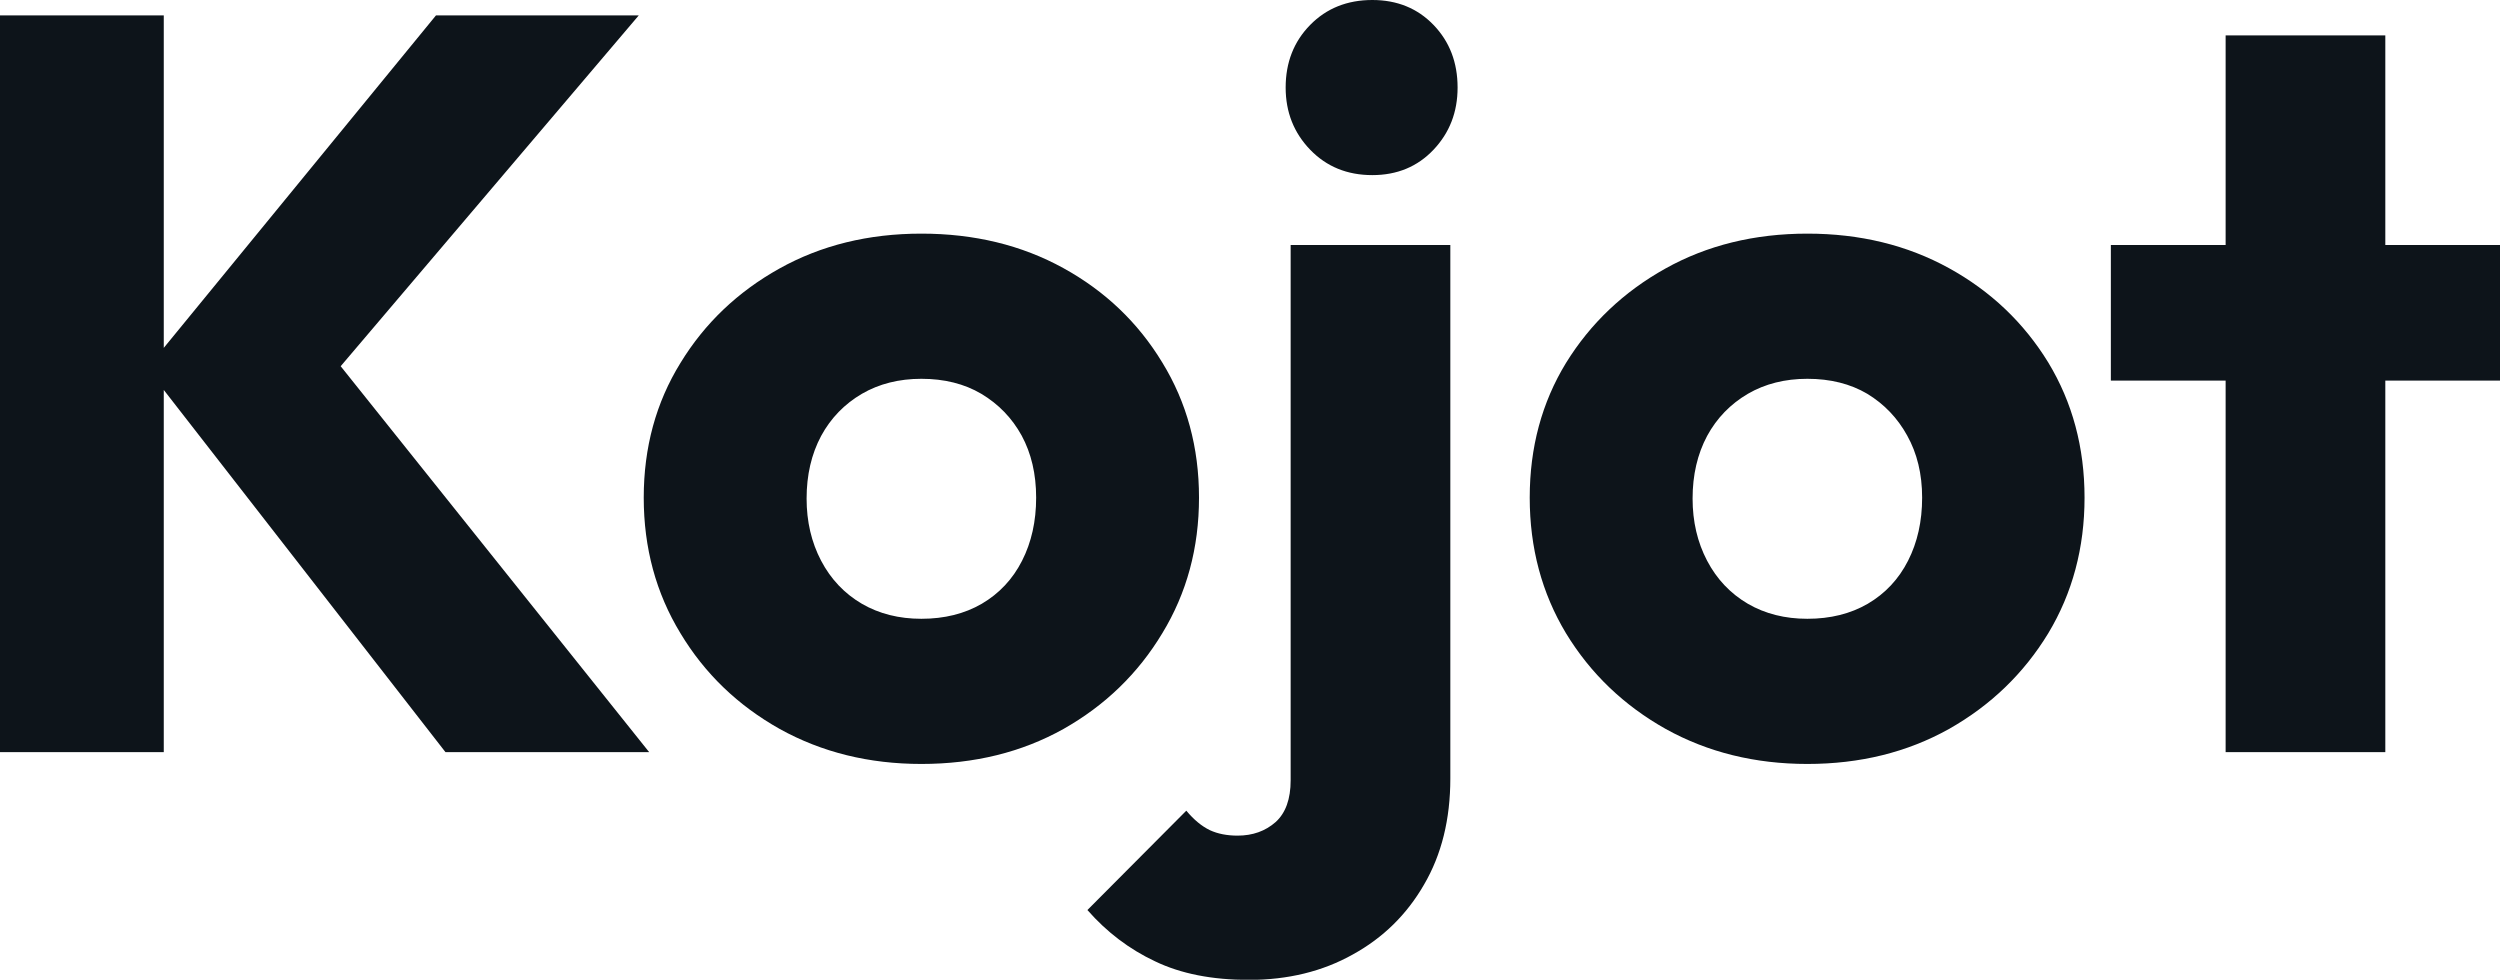
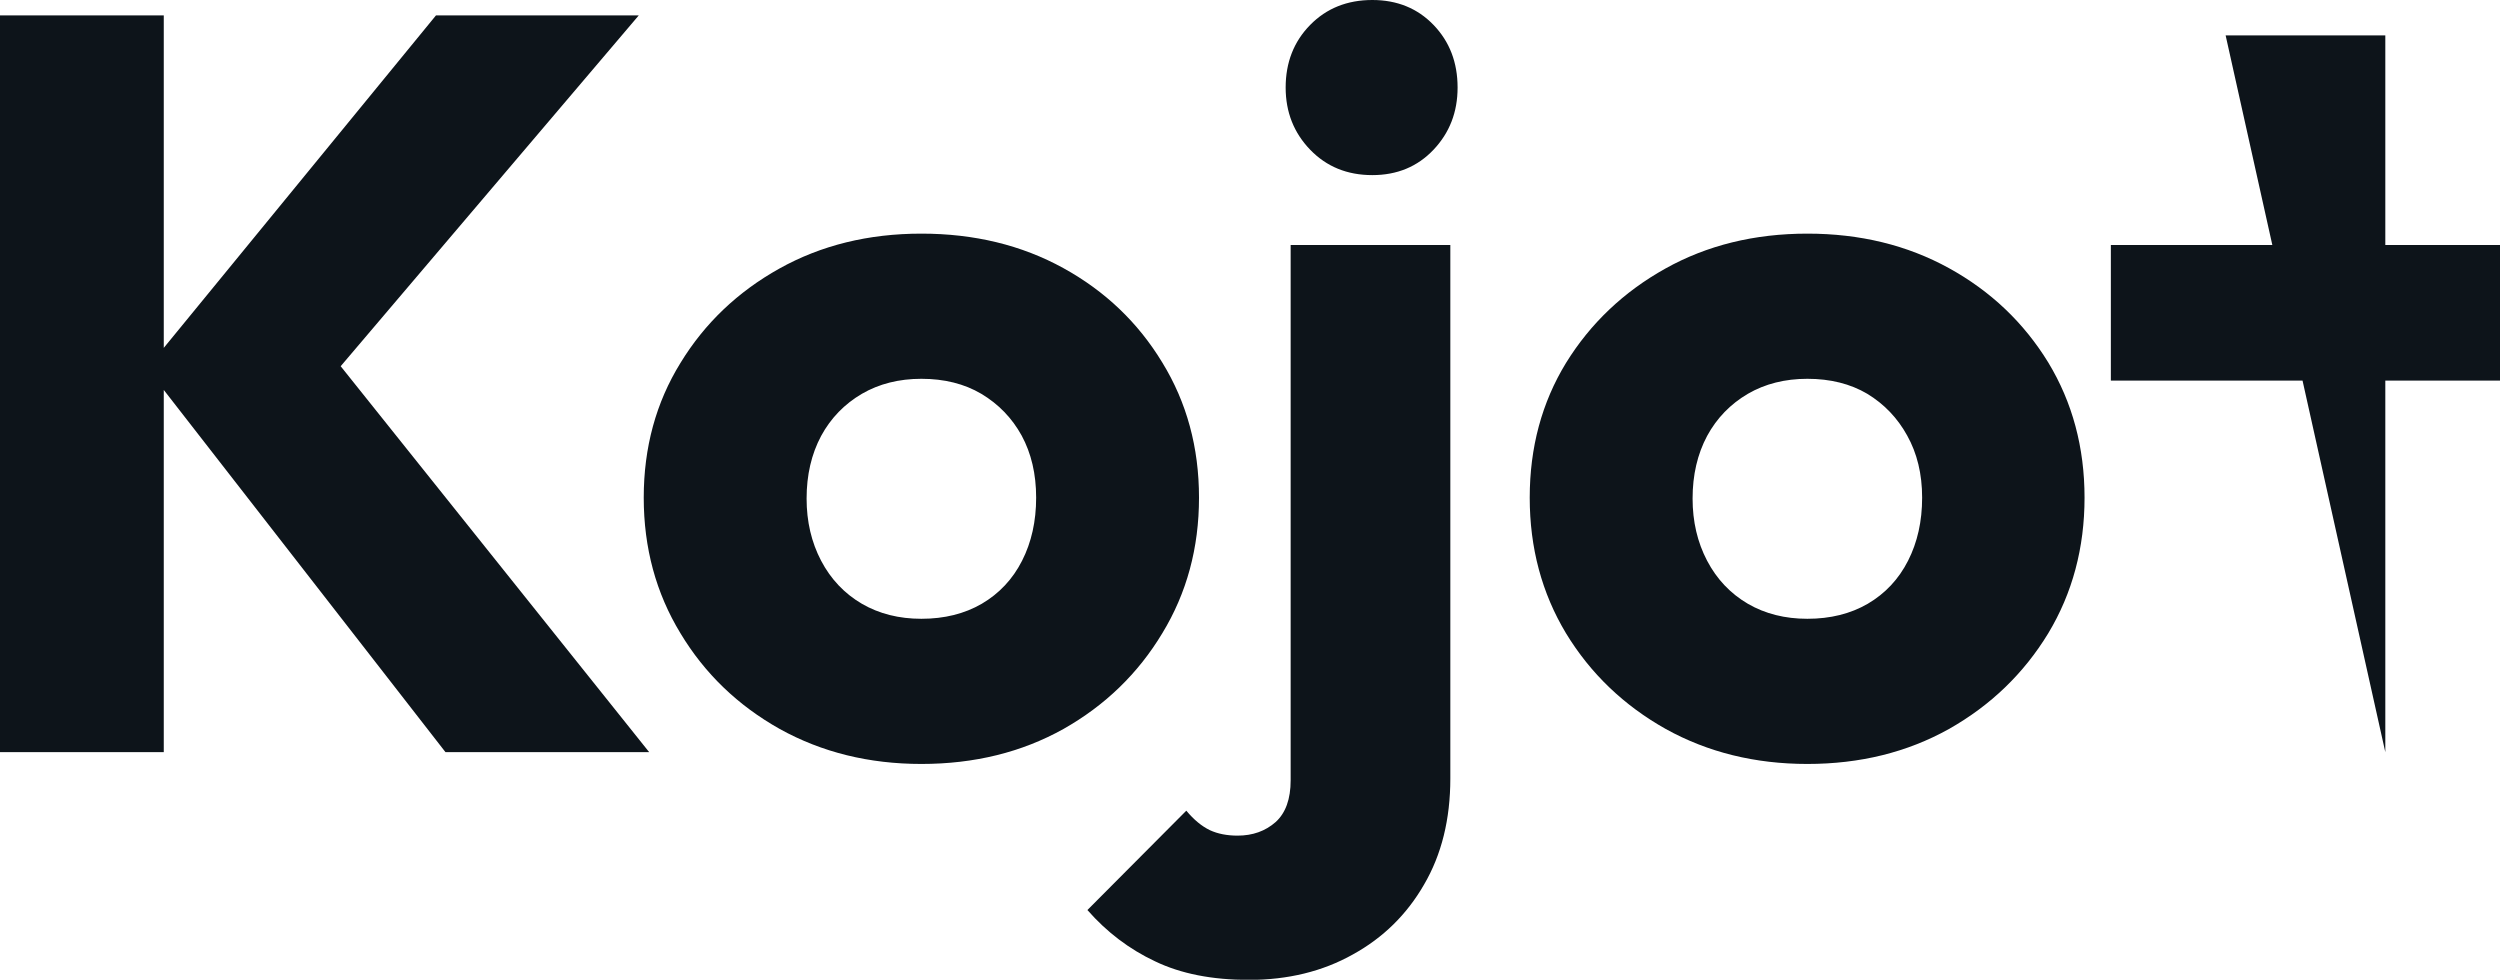
<svg xmlns="http://www.w3.org/2000/svg" fill="#0d141a" viewBox="0 0 55.108 21.597" height="100%" width="100%">
-   <path preserveAspectRatio="none" d="M14.31 16.58L9.82 16.58L3.24 8.12L9.61 0.34L14.08 0.34L6.90 8.79L6.90 7.31L14.31 16.58ZM3.61 16.58L0 16.58L0 0.34L3.61 0.34L3.61 16.58ZM20.31 16.84L20.31 16.84Q18.58 16.84 17.19 16.07Q15.80 15.29 15.00 13.96Q14.19 12.63 14.19 10.97L14.19 10.97Q14.19 9.31 15.00 8.00Q15.80 6.69 17.18 5.92Q18.56 5.15 20.31 5.15L20.31 5.15Q22.06 5.15 23.44 5.91Q24.82 6.67 25.62 7.99Q26.43 9.31 26.43 10.97L26.43 10.97Q26.43 12.63 25.62 13.96Q24.82 15.29 23.44 16.07Q22.06 16.84 20.31 16.84ZM20.31 13.64L20.31 13.64Q21.07 13.64 21.64 13.31Q22.22 12.97 22.53 12.36Q22.84 11.75 22.84 10.97L22.84 10.97Q22.84 10.19 22.52 9.60Q22.20 9.02 21.63 8.68Q21.07 8.35 20.31 8.35L20.31 8.35Q19.57 8.35 19.00 8.68Q18.42 9.02 18.10 9.61Q17.78 10.21 17.78 10.99L17.78 10.99Q17.78 11.75 18.10 12.36Q18.42 12.97 19.00 13.31Q19.57 13.64 20.31 13.64ZM27.53 21.60L27.53 21.60Q26.31 21.60 25.46 21.19Q24.61 20.79 23.97 20.06L23.97 20.06L26.15 17.87Q26.40 18.17 26.67 18.30Q26.93 18.42 27.28 18.42L27.28 18.42Q27.78 18.42 28.12 18.12Q28.45 17.82 28.45 17.20L28.45 17.20L28.45 5.40L31.97 5.40L31.97 17.16Q31.97 18.51 31.39 19.50Q30.82 20.49 29.82 21.04Q28.82 21.60 27.53 21.60ZM30.25 3.86L30.25 3.86Q29.42 3.86 28.88 3.30Q28.34 2.74 28.34 1.93L28.34 1.93Q28.34 1.10 28.88 0.55Q29.42 0 30.25 0L30.25 0Q31.07 0 31.60 0.55Q32.13 1.10 32.13 1.93L32.13 1.93Q32.13 2.74 31.60 3.30Q31.07 3.86 30.25 3.86ZM39.84 16.84L39.84 16.84Q38.11 16.84 36.72 16.07Q35.33 15.29 34.52 13.96Q33.72 12.63 33.72 10.97L33.72 10.97Q33.72 9.31 34.52 8.00Q35.33 6.69 36.71 5.92Q38.09 5.15 39.84 5.15L39.84 5.15Q41.58 5.15 42.96 5.91Q44.34 6.67 45.15 7.99Q45.95 9.31 45.95 10.97L45.95 10.97Q45.95 12.63 45.15 13.96Q44.34 15.29 42.96 16.07Q41.58 16.84 39.84 16.84ZM39.84 13.64L39.84 13.64Q40.60 13.64 41.17 13.31Q41.75 12.97 42.06 12.36Q42.37 11.75 42.37 10.97L42.37 10.97Q42.37 10.19 42.04 9.60Q41.72 9.02 41.16 8.68Q40.60 8.35 39.84 8.35L39.84 8.35Q39.10 8.35 38.53 8.68Q37.95 9.02 37.63 9.61Q37.31 10.21 37.31 10.99L37.31 10.99Q37.31 11.75 37.63 12.36Q37.95 12.97 38.53 13.31Q39.10 13.64 39.84 13.64ZM52.58 16.58L49.06 16.58L49.06 0.78L52.58 0.78L52.58 16.58ZM55.11 8.39L46.53 8.39L46.53 5.40L55.11 5.40L55.11 8.39Z" />
+   <path preserveAspectRatio="none" d="M14.31 16.58L9.82 16.58L3.24 8.12L9.61 0.34L14.08 0.34L6.90 8.79L6.90 7.31L14.31 16.58ZM3.61 16.58L0 16.58L0 0.34L3.61 0.34L3.61 16.58ZM20.31 16.84L20.31 16.84Q18.58 16.84 17.19 16.07Q15.80 15.29 15.00 13.96Q14.19 12.63 14.19 10.97L14.19 10.97Q14.19 9.31 15.00 8.00Q15.80 6.69 17.18 5.92Q18.56 5.15 20.31 5.15L20.31 5.15Q22.06 5.15 23.44 5.91Q24.82 6.67 25.62 7.99Q26.43 9.31 26.43 10.97L26.43 10.97Q26.43 12.63 25.62 13.96Q24.82 15.29 23.44 16.07Q22.06 16.84 20.31 16.84ZM20.31 13.64L20.31 13.64Q21.07 13.64 21.64 13.31Q22.22 12.97 22.53 12.36Q22.84 11.75 22.84 10.97L22.84 10.97Q22.84 10.19 22.52 9.60Q22.20 9.02 21.63 8.68Q21.07 8.35 20.31 8.35L20.31 8.35Q19.57 8.35 19.00 8.68Q18.42 9.02 18.10 9.61Q17.78 10.21 17.78 10.99L17.78 10.99Q17.78 11.75 18.10 12.36Q18.42 12.97 19.00 13.31Q19.57 13.64 20.31 13.64ZM27.53 21.60L27.53 21.60Q26.31 21.60 25.46 21.19Q24.61 20.79 23.97 20.06L23.97 20.06L26.15 17.87Q26.40 18.17 26.67 18.30Q26.93 18.42 27.28 18.42L27.28 18.42Q27.78 18.42 28.12 18.12Q28.45 17.82 28.45 17.20L28.45 17.20L28.45 5.40L31.97 5.40L31.97 17.16Q31.97 18.51 31.39 19.50Q30.82 20.49 29.82 21.04Q28.82 21.60 27.53 21.60ZM30.25 3.86L30.25 3.86Q29.42 3.86 28.88 3.30Q28.34 2.74 28.34 1.93L28.34 1.93Q28.34 1.10 28.88 0.55Q29.42 0 30.25 0L30.25 0Q31.07 0 31.60 0.55Q32.13 1.10 32.13 1.93L32.13 1.93Q32.13 2.74 31.60 3.30Q31.07 3.86 30.25 3.86ZM39.84 16.84L39.84 16.84Q38.11 16.84 36.72 16.07Q35.33 15.29 34.52 13.96Q33.72 12.63 33.72 10.97L33.72 10.97Q33.72 9.31 34.52 8.00Q35.33 6.69 36.71 5.92Q38.09 5.15 39.84 5.15L39.84 5.15Q41.58 5.15 42.96 5.91Q44.34 6.67 45.15 7.99Q45.95 9.31 45.95 10.97L45.95 10.97Q45.95 12.63 45.15 13.96Q44.34 15.29 42.96 16.07Q41.58 16.84 39.84 16.84ZM39.84 13.64L39.84 13.64Q40.60 13.64 41.17 13.31Q41.75 12.97 42.06 12.36Q42.37 11.75 42.37 10.97L42.37 10.97Q42.37 10.19 42.04 9.60Q41.72 9.02 41.16 8.68Q40.60 8.35 39.84 8.35L39.84 8.35Q39.10 8.35 38.53 8.68Q37.95 9.02 37.63 9.61Q37.31 10.21 37.31 10.99L37.31 10.99Q37.31 11.75 37.63 12.36Q37.95 12.97 38.53 13.31Q39.10 13.64 39.84 13.64ZM52.58 16.58L49.06 0.78L52.58 0.78L52.58 16.58ZM55.11 8.39L46.53 8.39L46.53 5.40L55.11 5.40L55.11 8.39Z" />
</svg>